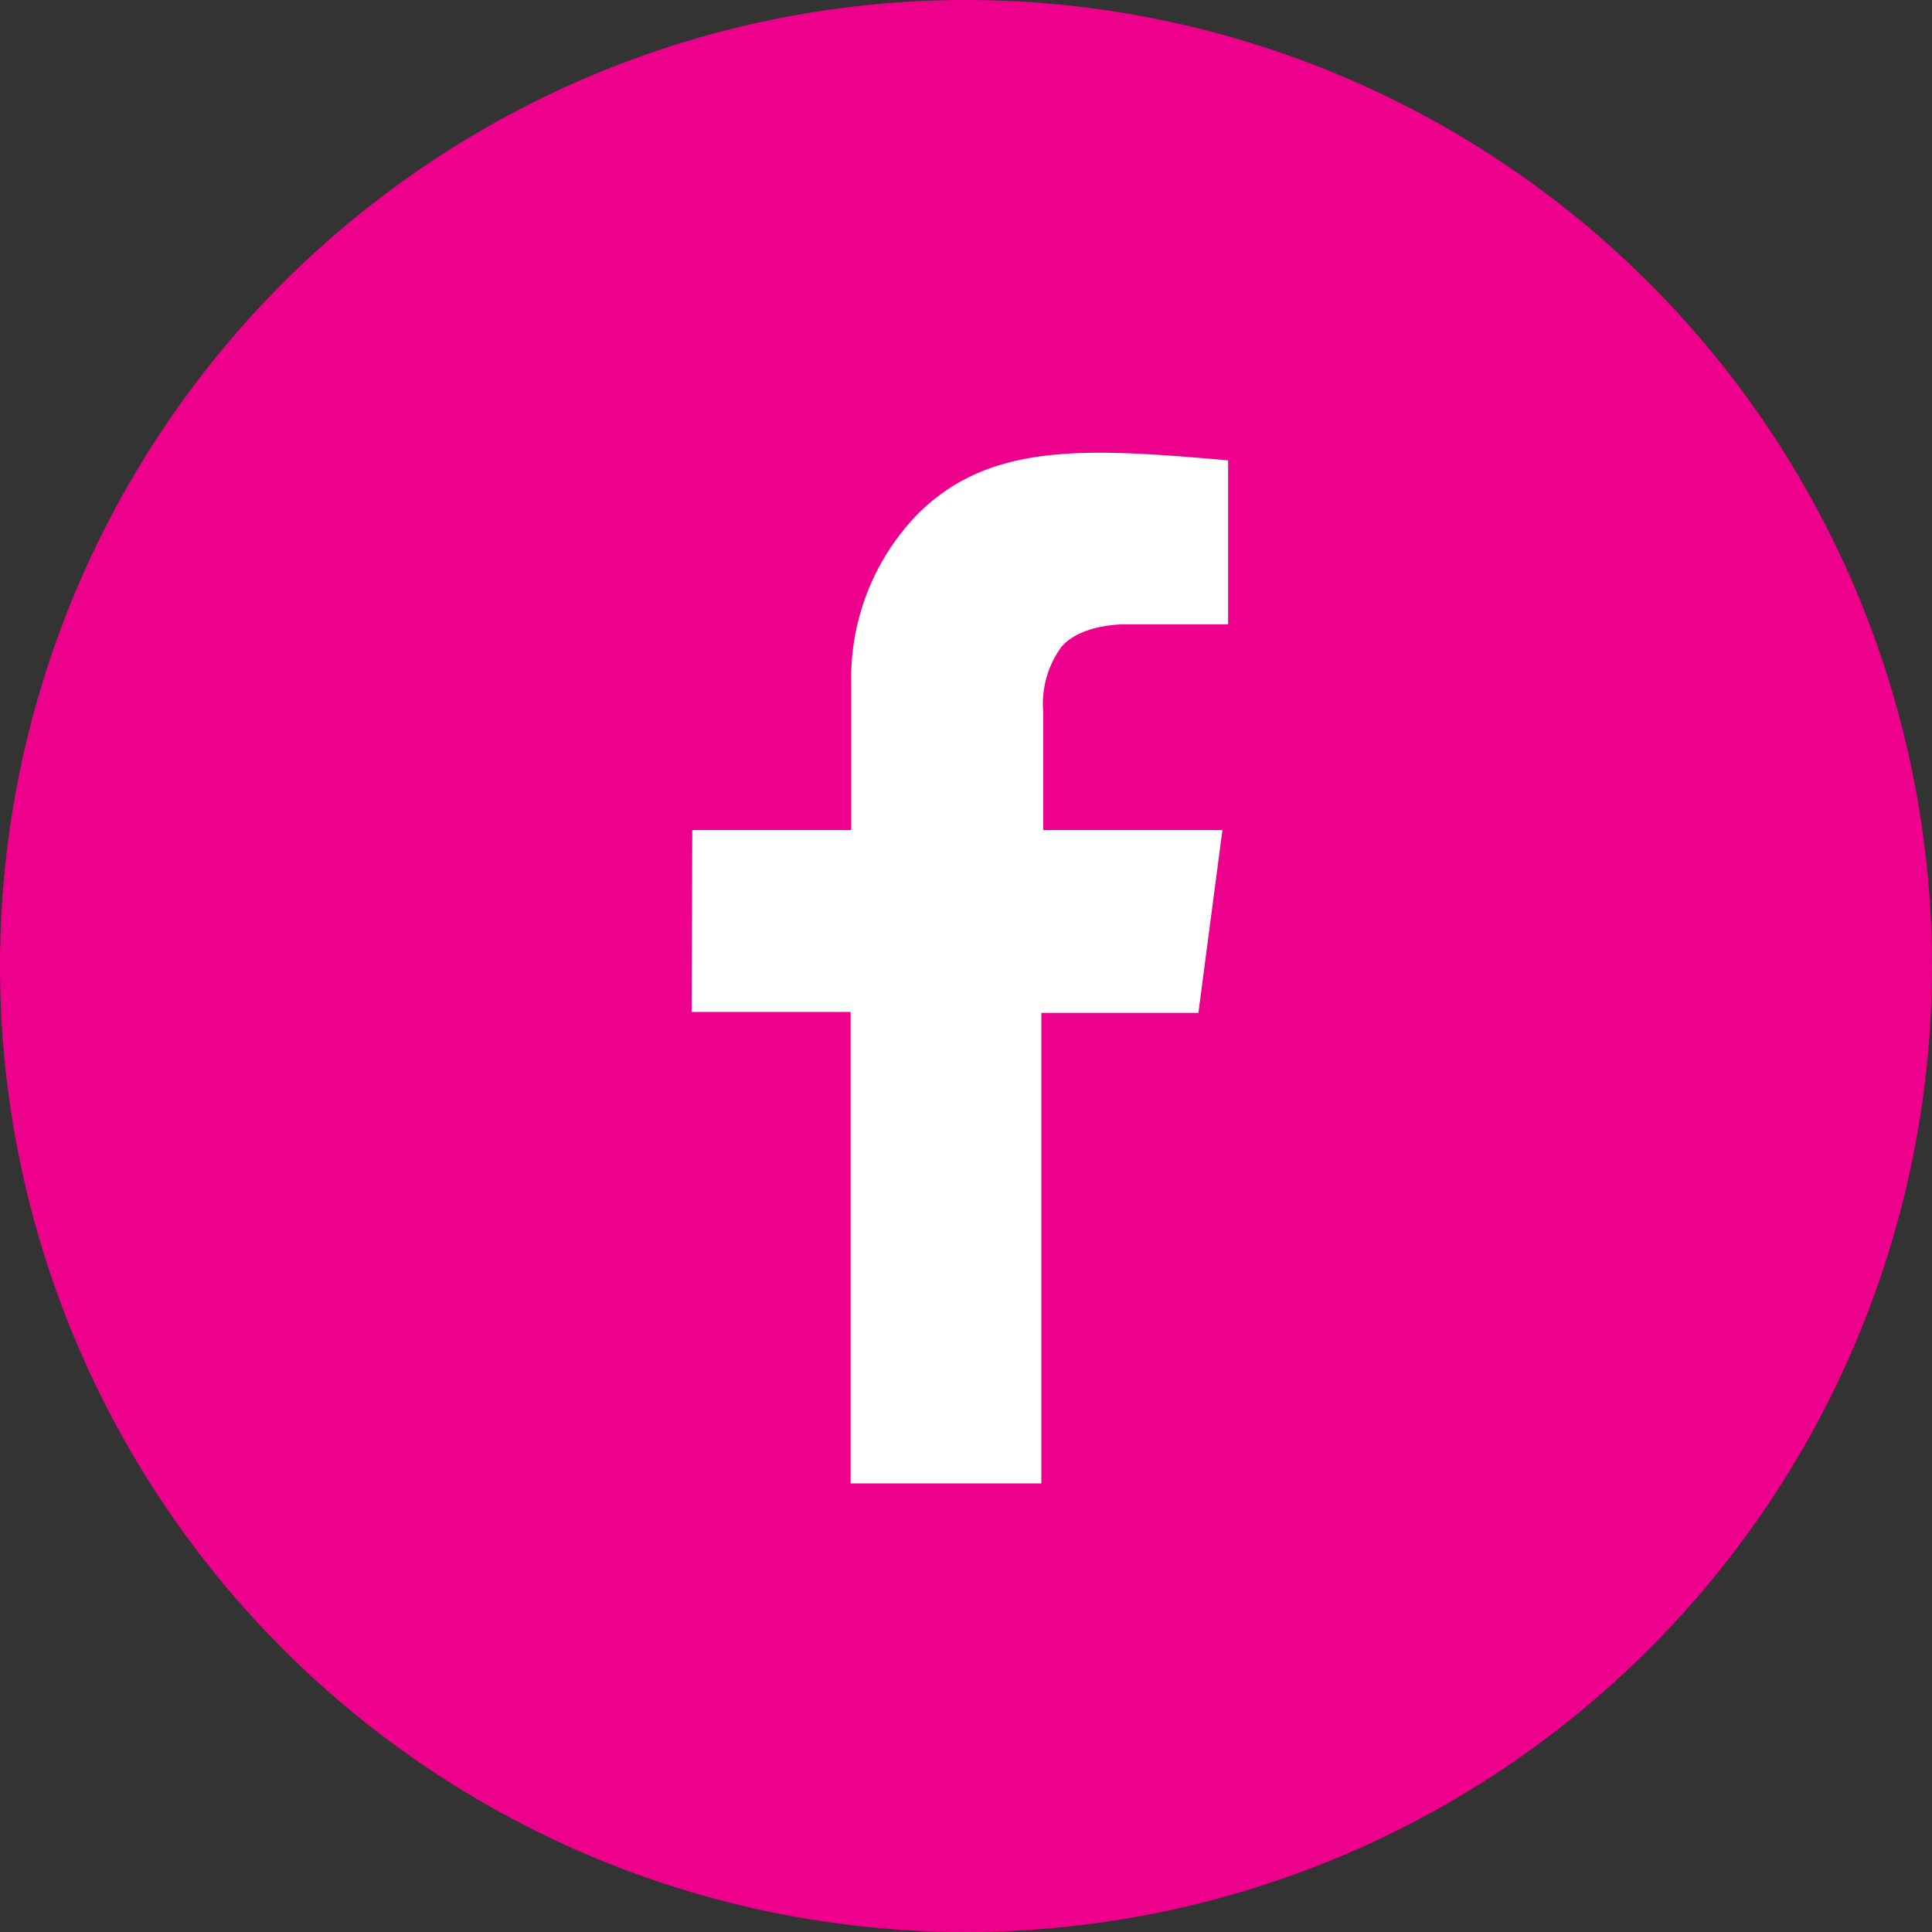
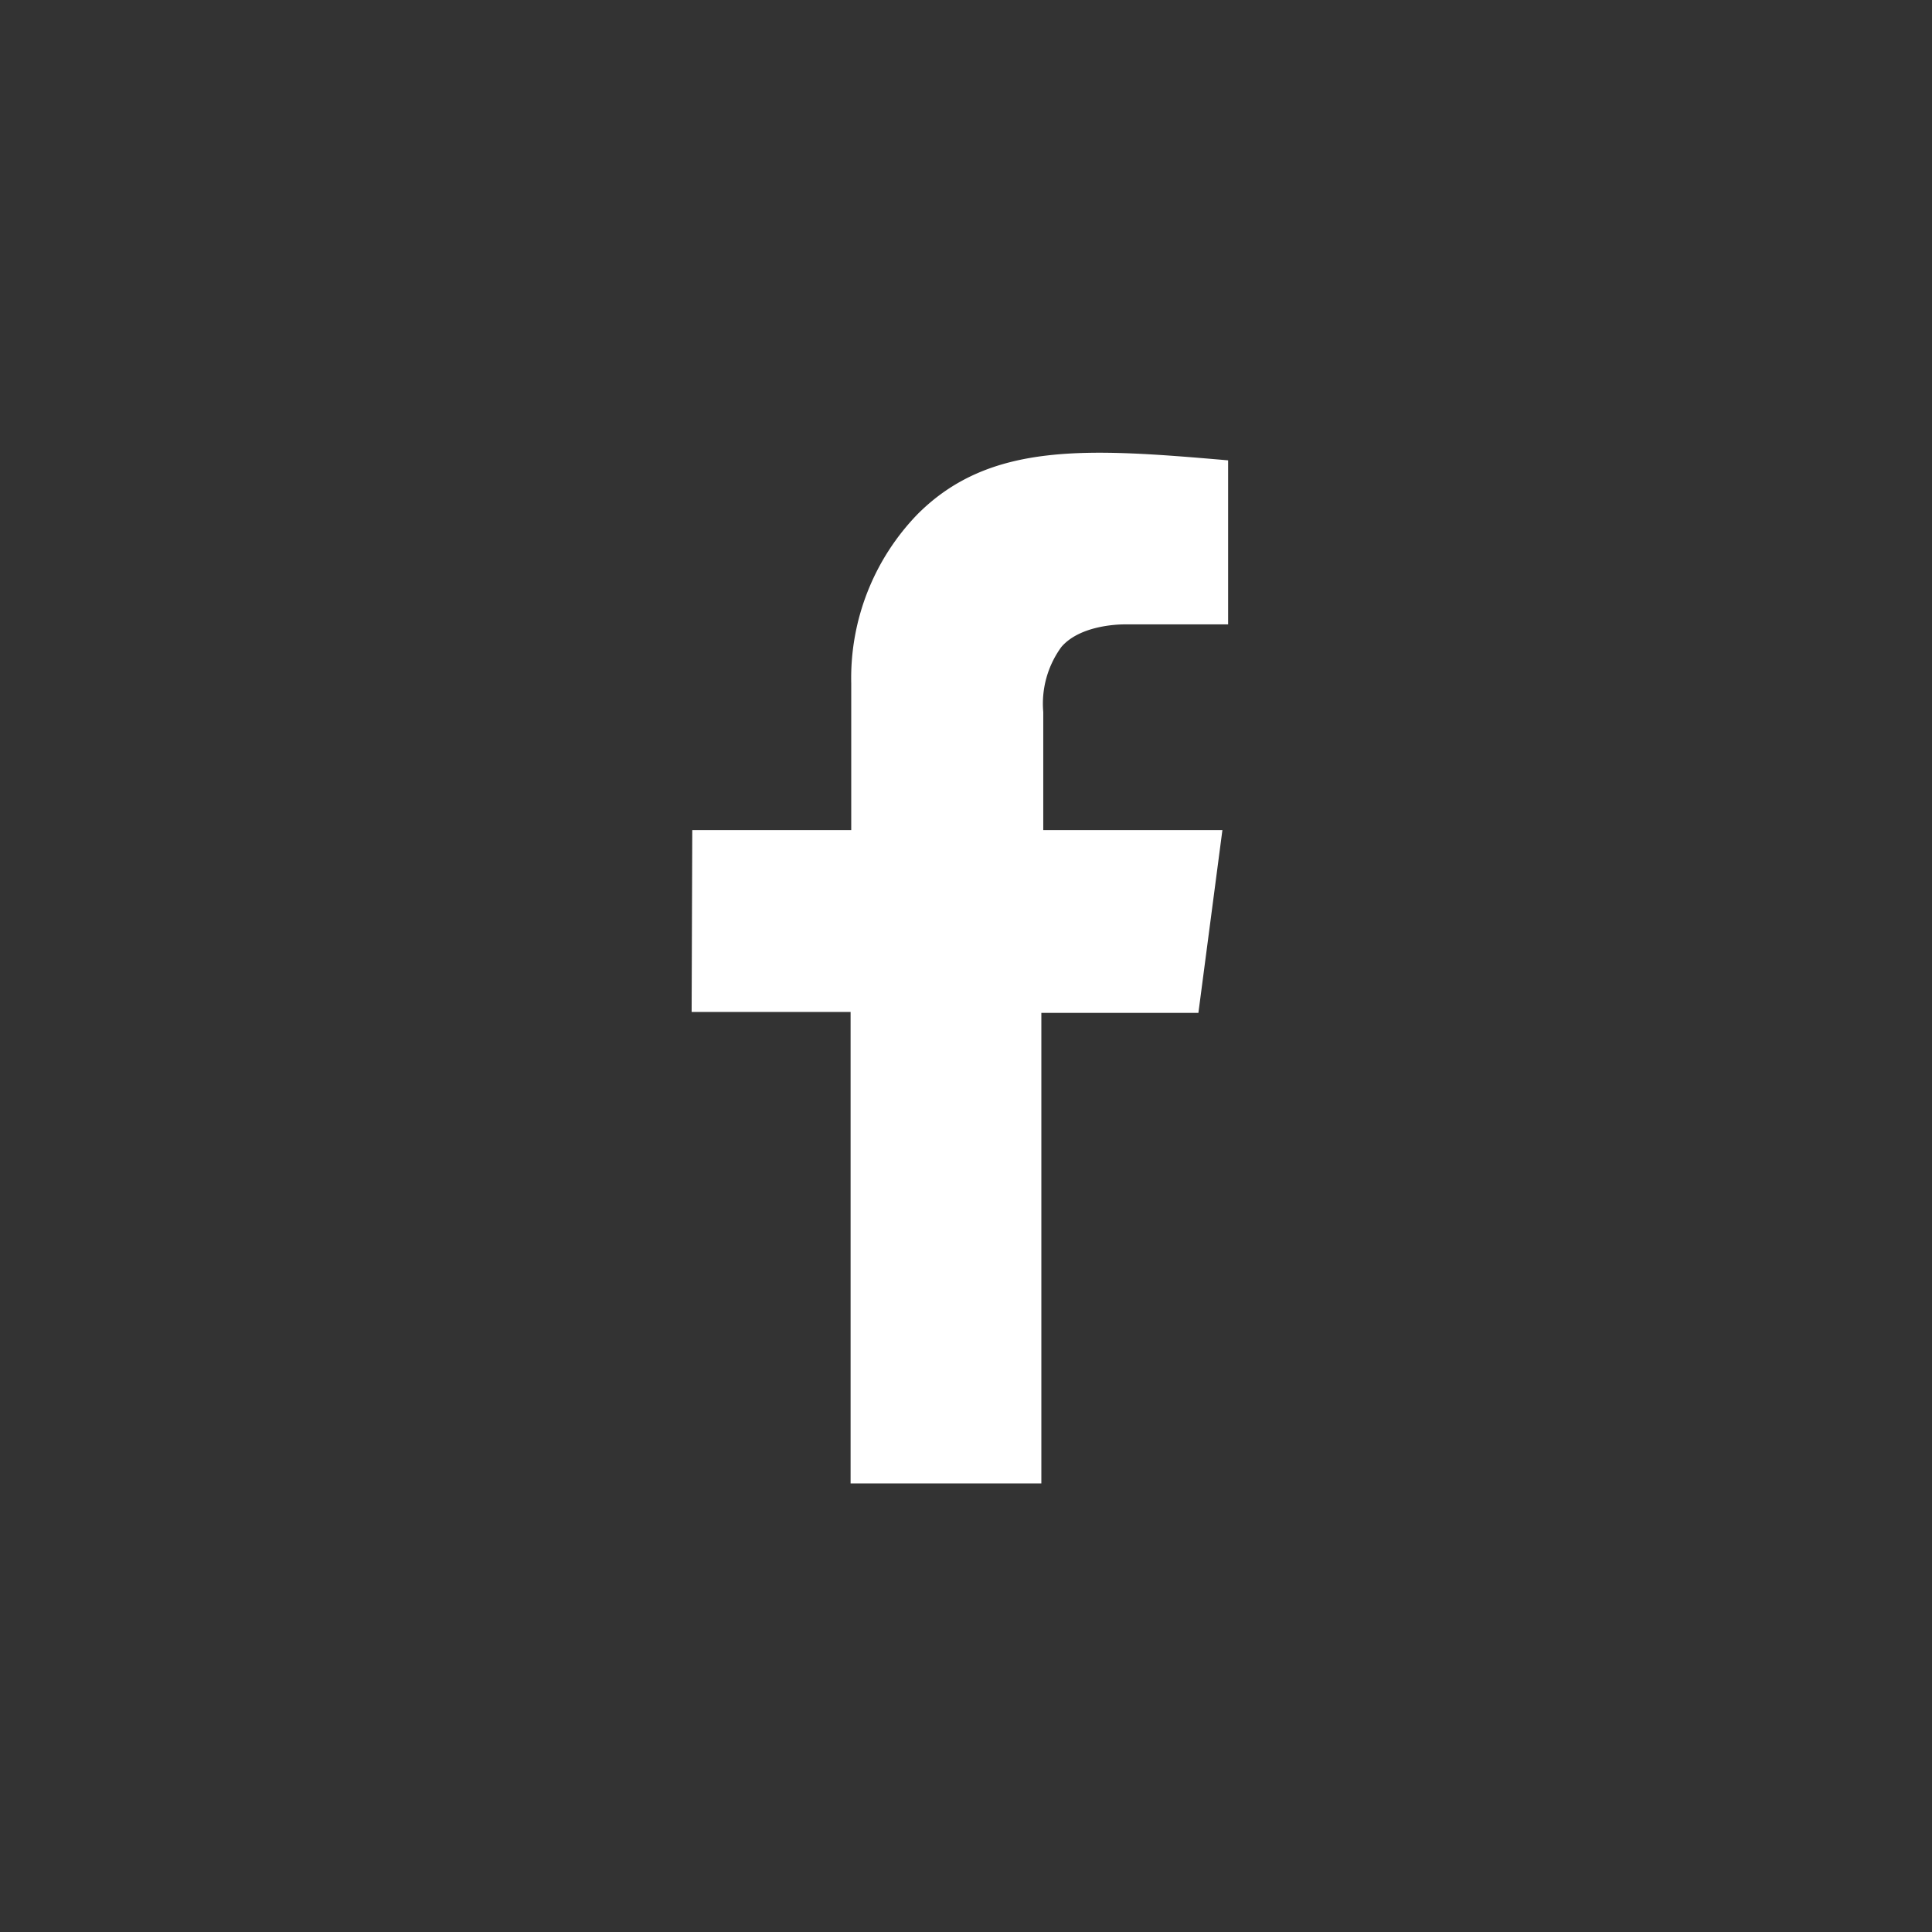
<svg xmlns="http://www.w3.org/2000/svg" id="Layer_1" data-name="Layer 1" viewBox="0 0 121.54 121.54">
  <rect x="0" y="0" width="121.54" height="121.54" fill="#333333" stroke="none" />
  <defs>
    <style>.cls-1{fill:#ec008c;}.cls-2{fill:#fff;}</style>
  </defs>
  <title>Vedia_Facebook_Pink</title>
-   <path class="cls-1" d="M205.15,143.87A60.77,60.77,0,1,1,144.38,83.1a60.77,60.77,0,0,1,60.77,60.77" transform="translate(-83.61 -83.1)" />
-   <path class="cls-2" d="M127.16,135.32h10v-9.25a14.81,14.81,0,0,1,4.17-10.62c4.58-4.59,10.76-4.15,19.54-3.39v10.32h-6.49s-2.73-.06-4,1.42a6.05,6.05,0,0,0-1.14,4.09v7.43h11.27L159,146.82h-9.88v29.6h-12V146.76h-10Z" transform="translate(-83.61 -83.1)" />
+   <path class="cls-2" d="M127.16,135.32h10v-9.25a14.81,14.81,0,0,1,4.17-10.62c4.58-4.59,10.76-4.15,19.54-3.39v10.32h-6.49s-2.73-.06-4,1.42a6.05,6.05,0,0,0-1.14,4.09v7.43h11.27L159,146.82h-9.88v29.6h-12V146.76h-10" transform="translate(-83.61 -83.1)" />
</svg>